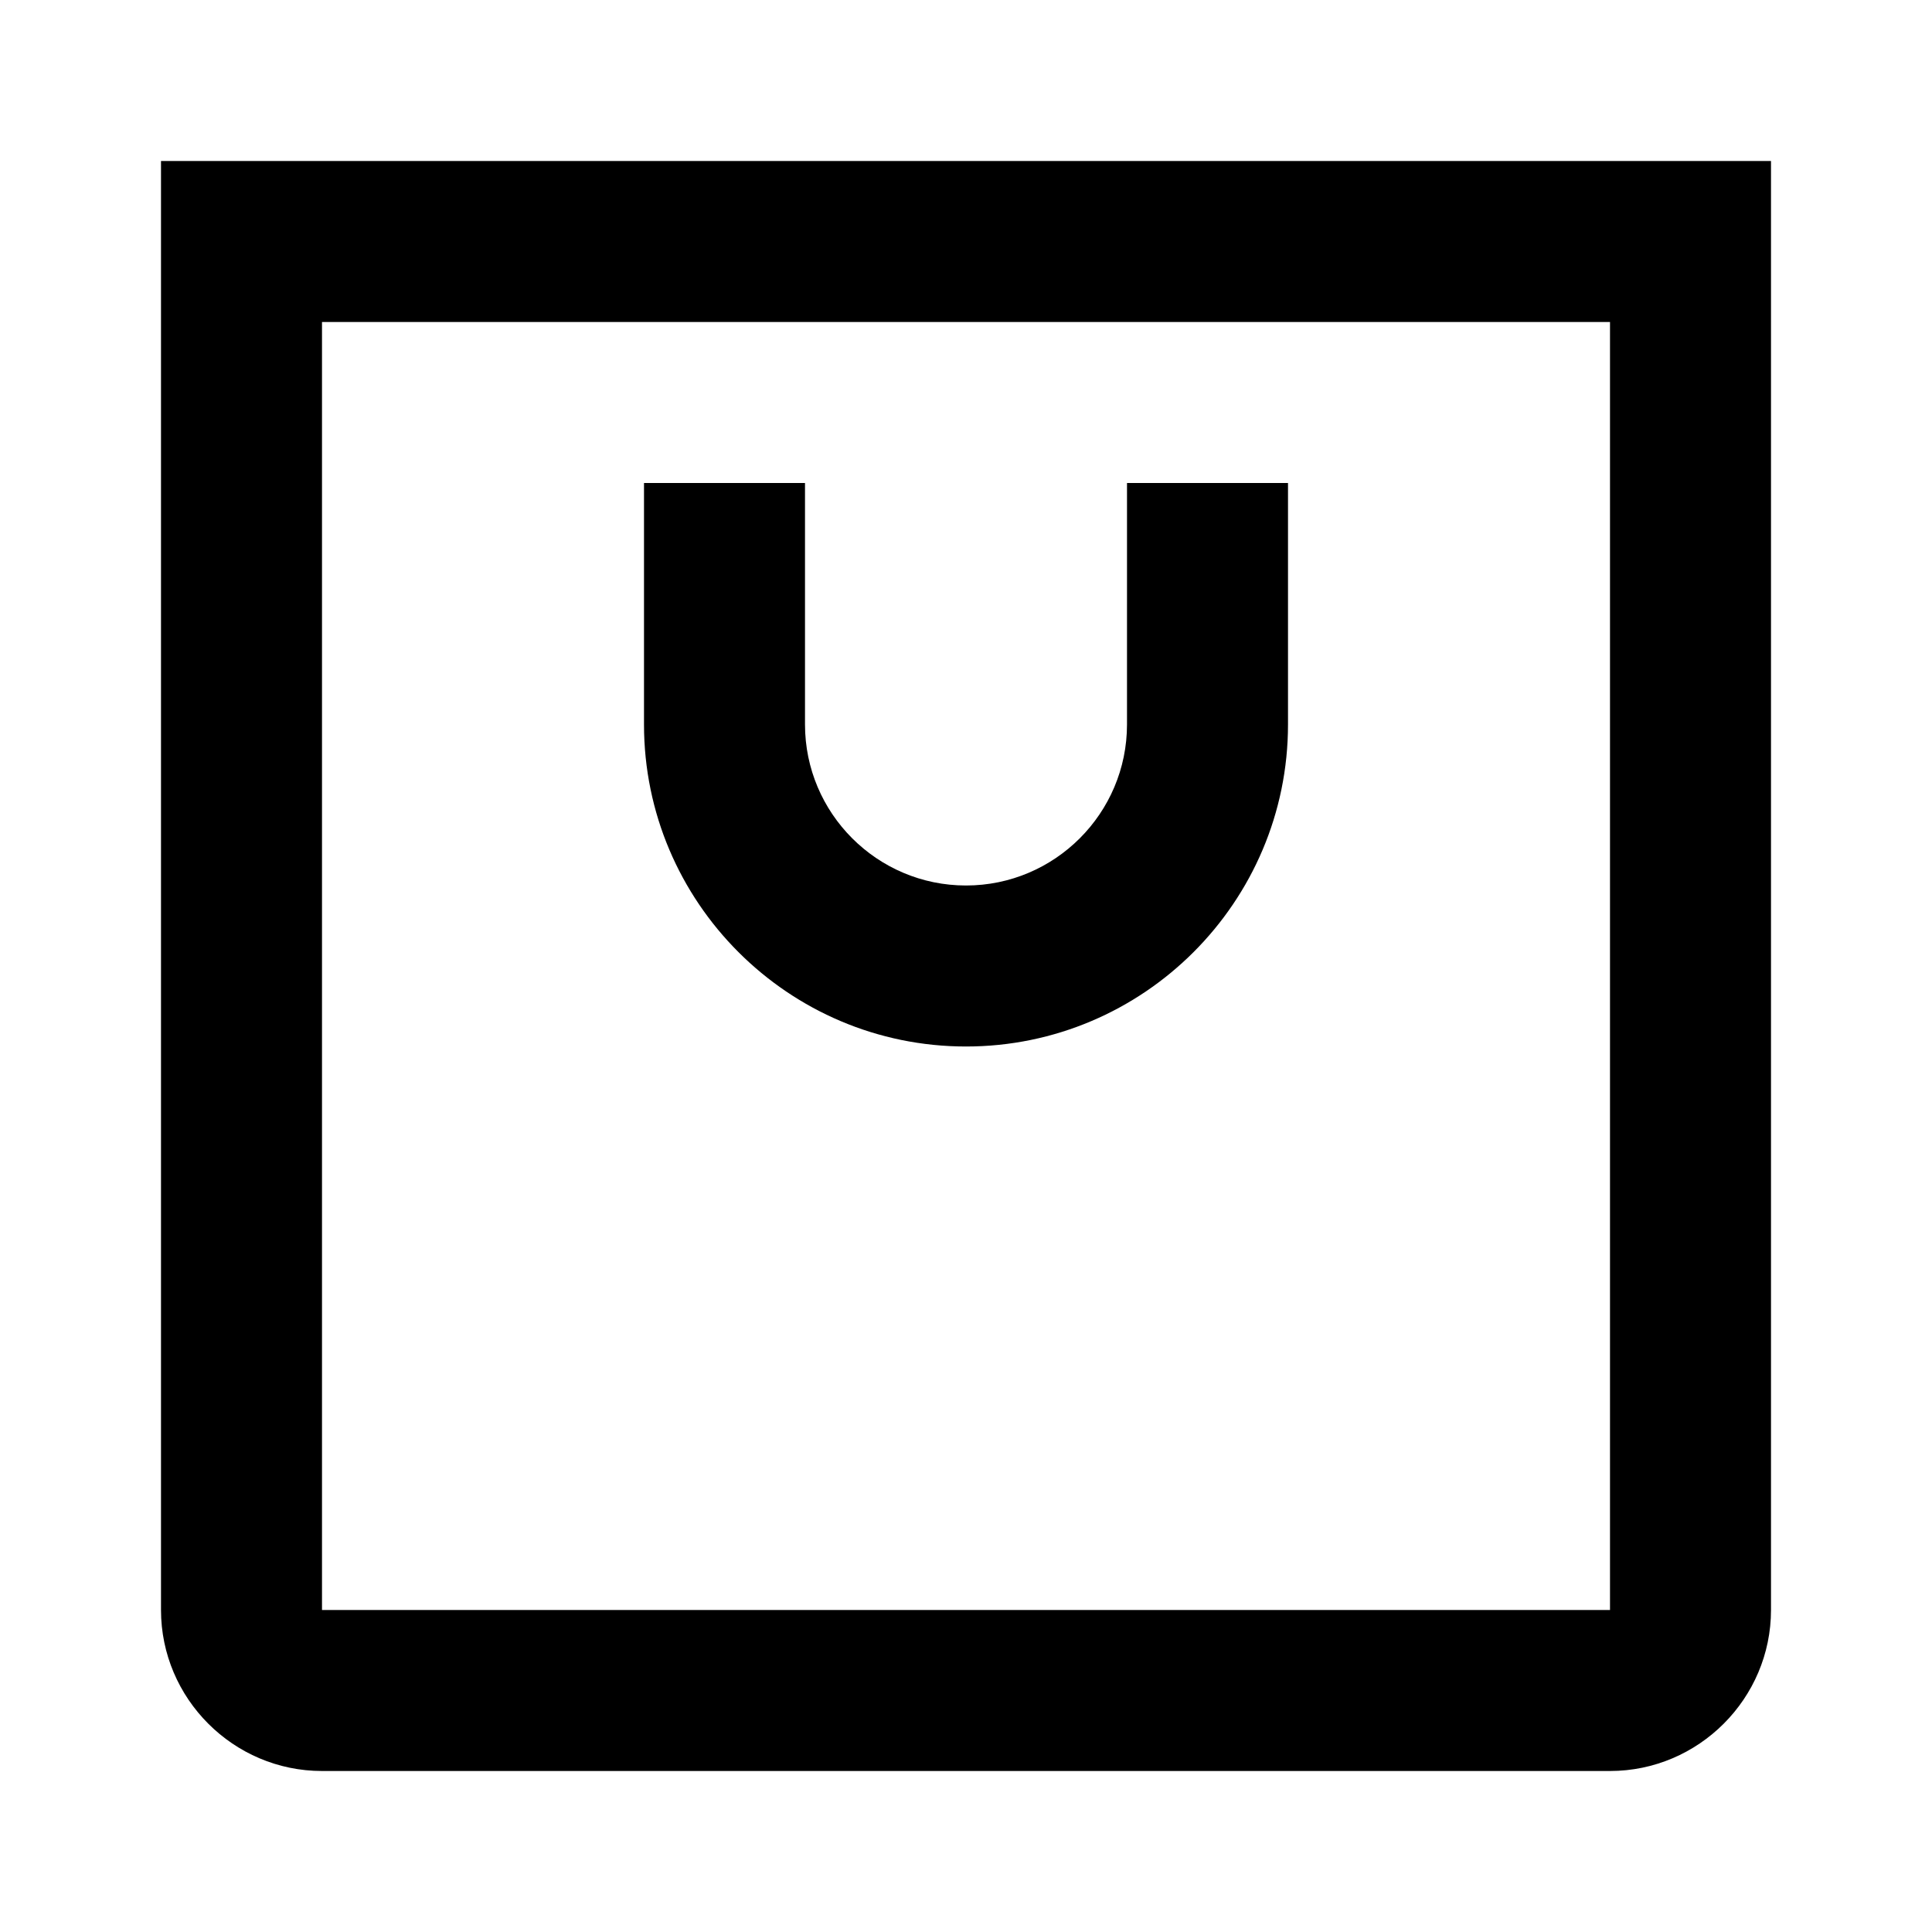
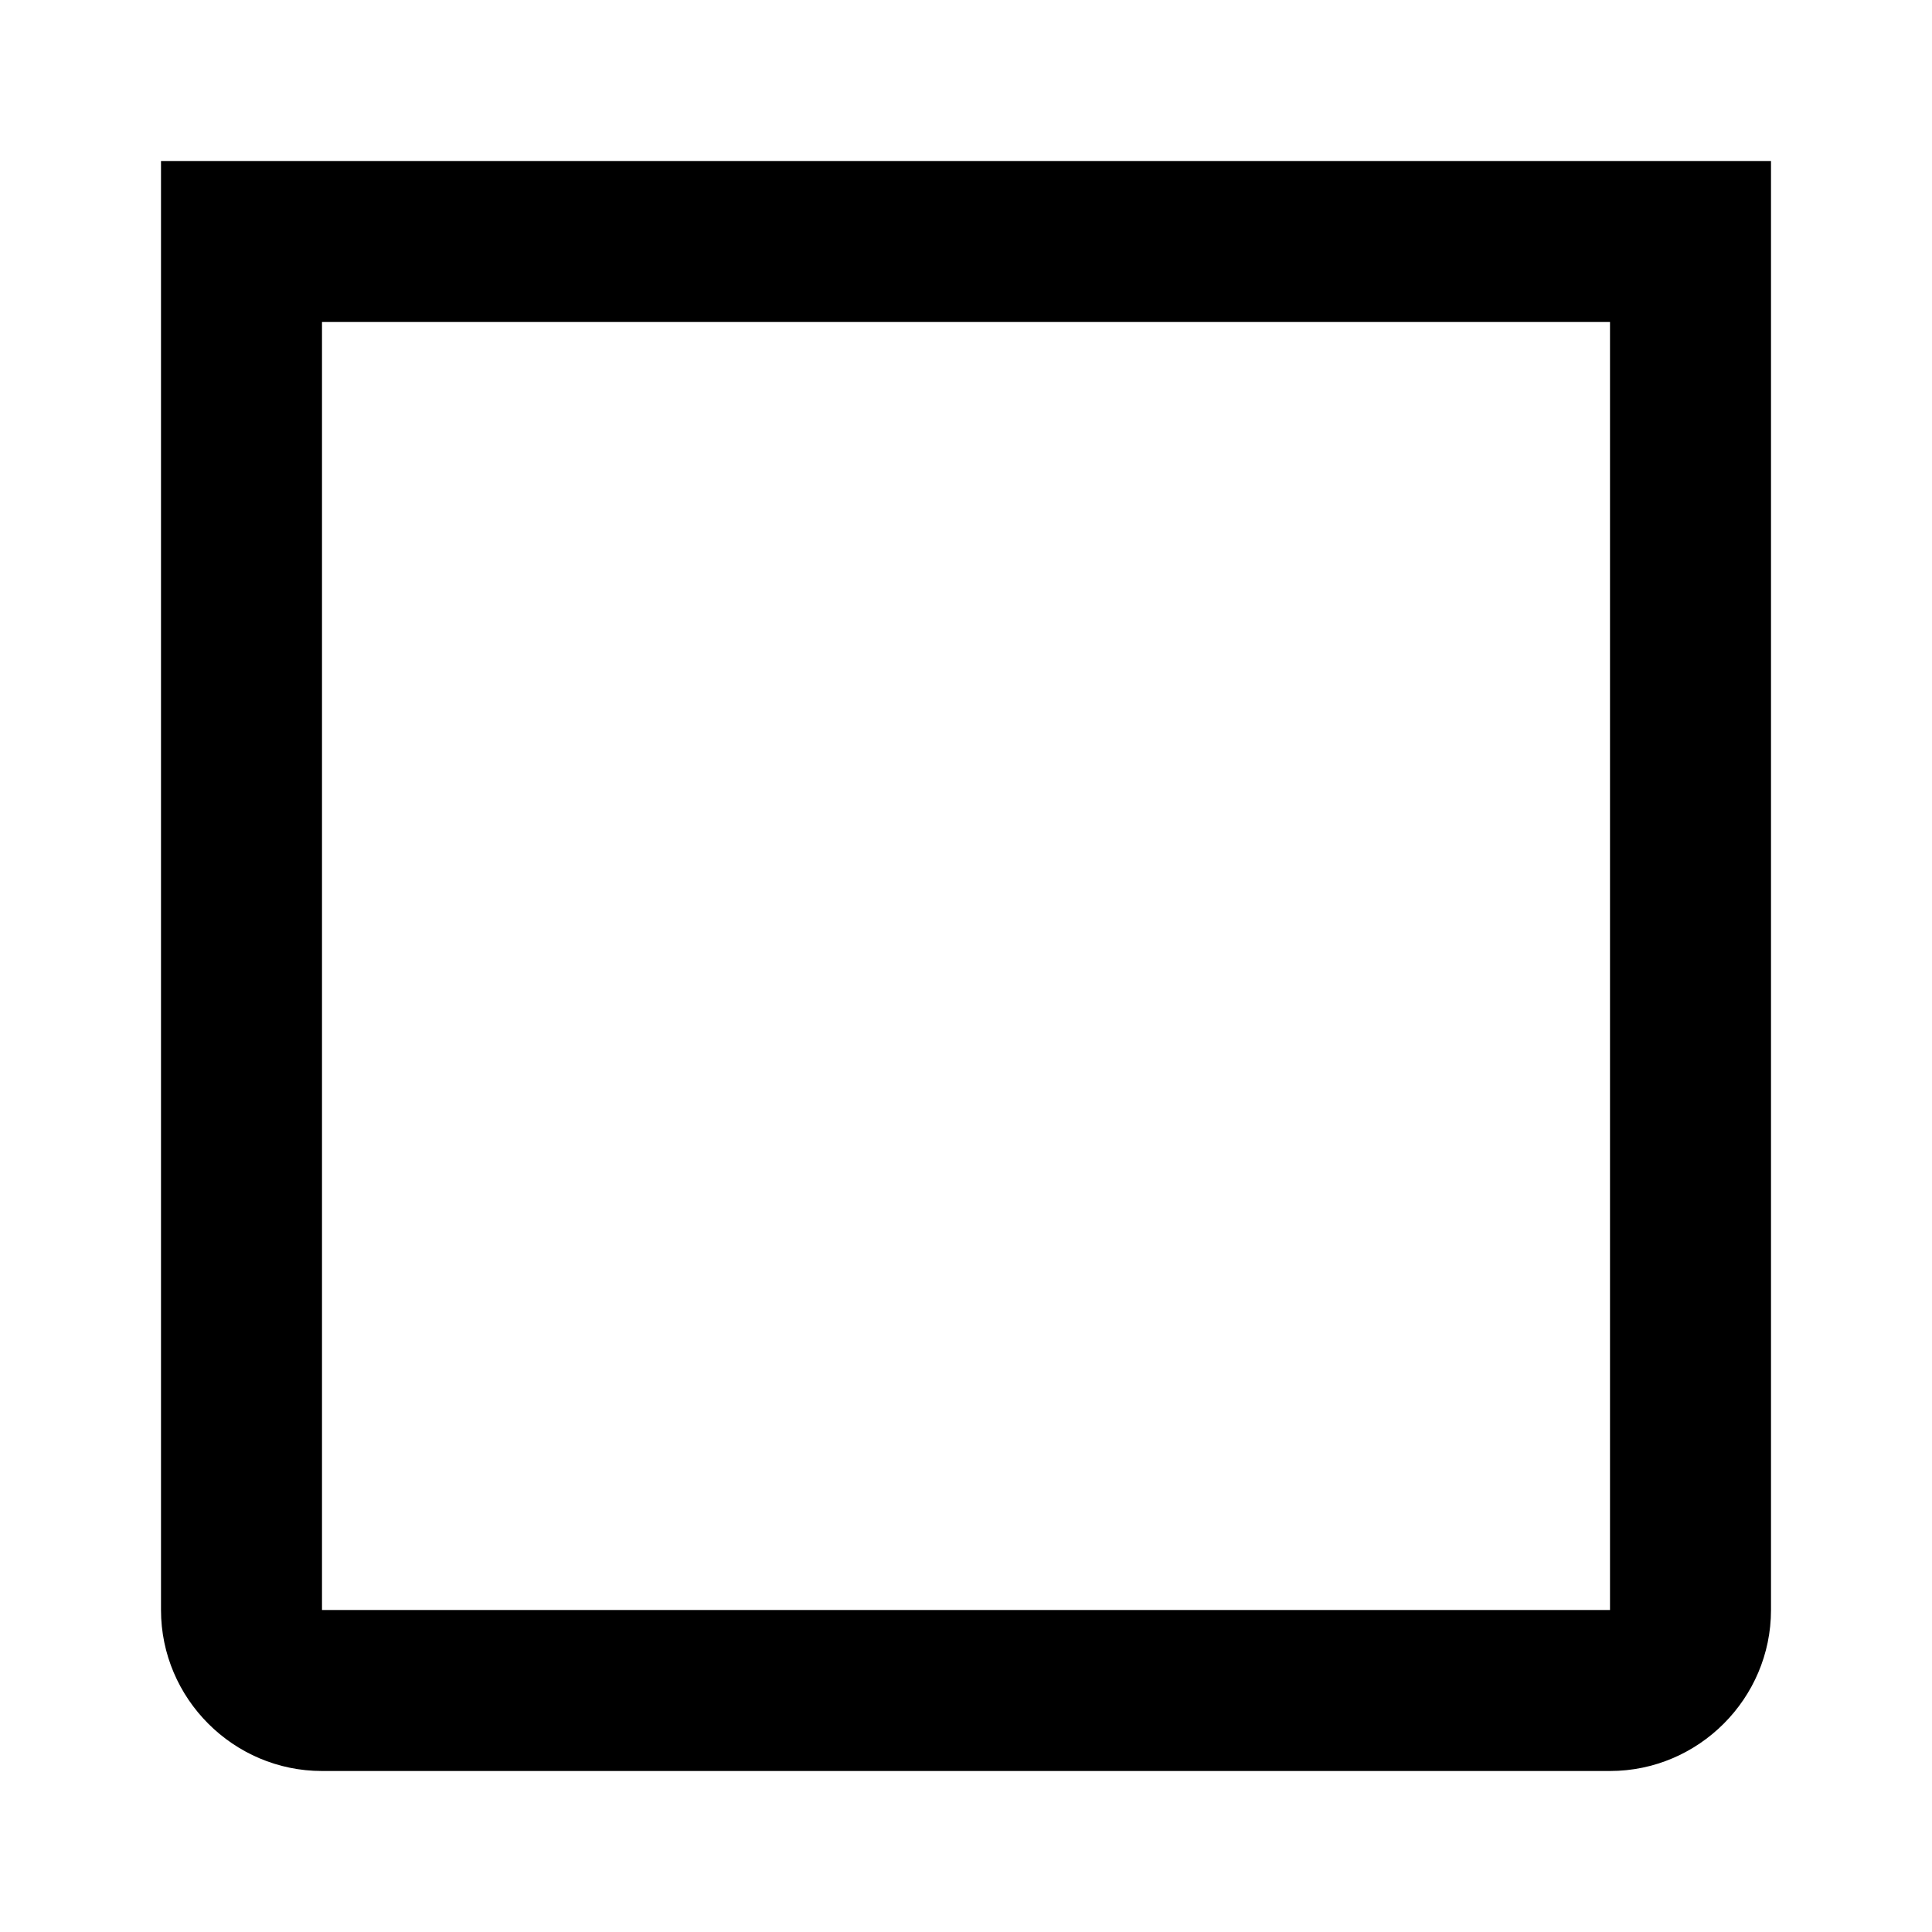
<svg xmlns="http://www.w3.org/2000/svg" width="800px" height="800px" viewBox="0 0 48 48">
  <path d="M0 0h48v48H0z" fill="none" />
  <g id="Shopicon">
-     <path d="M28,18c0,2.206-1.794,4-4,4s-4-1.794-4-4v-6h-4v6c0,4.411,3.589,8,8,8s8-3.589,8-8v-6h-4V18z" />
-     <path d="M4,40c0,2.2,1.8,4,4,4h32c2.2,0,4-1.8,4-4V4H4V40z M8,8h32v32H8V8z" />
+     <path d="M4,40c0,2.2,1.8,4,4,4h32c2.2,0,4-1.8,4-4V4H4z M8,8h32v32H8V8z" />
  </g>
</svg>